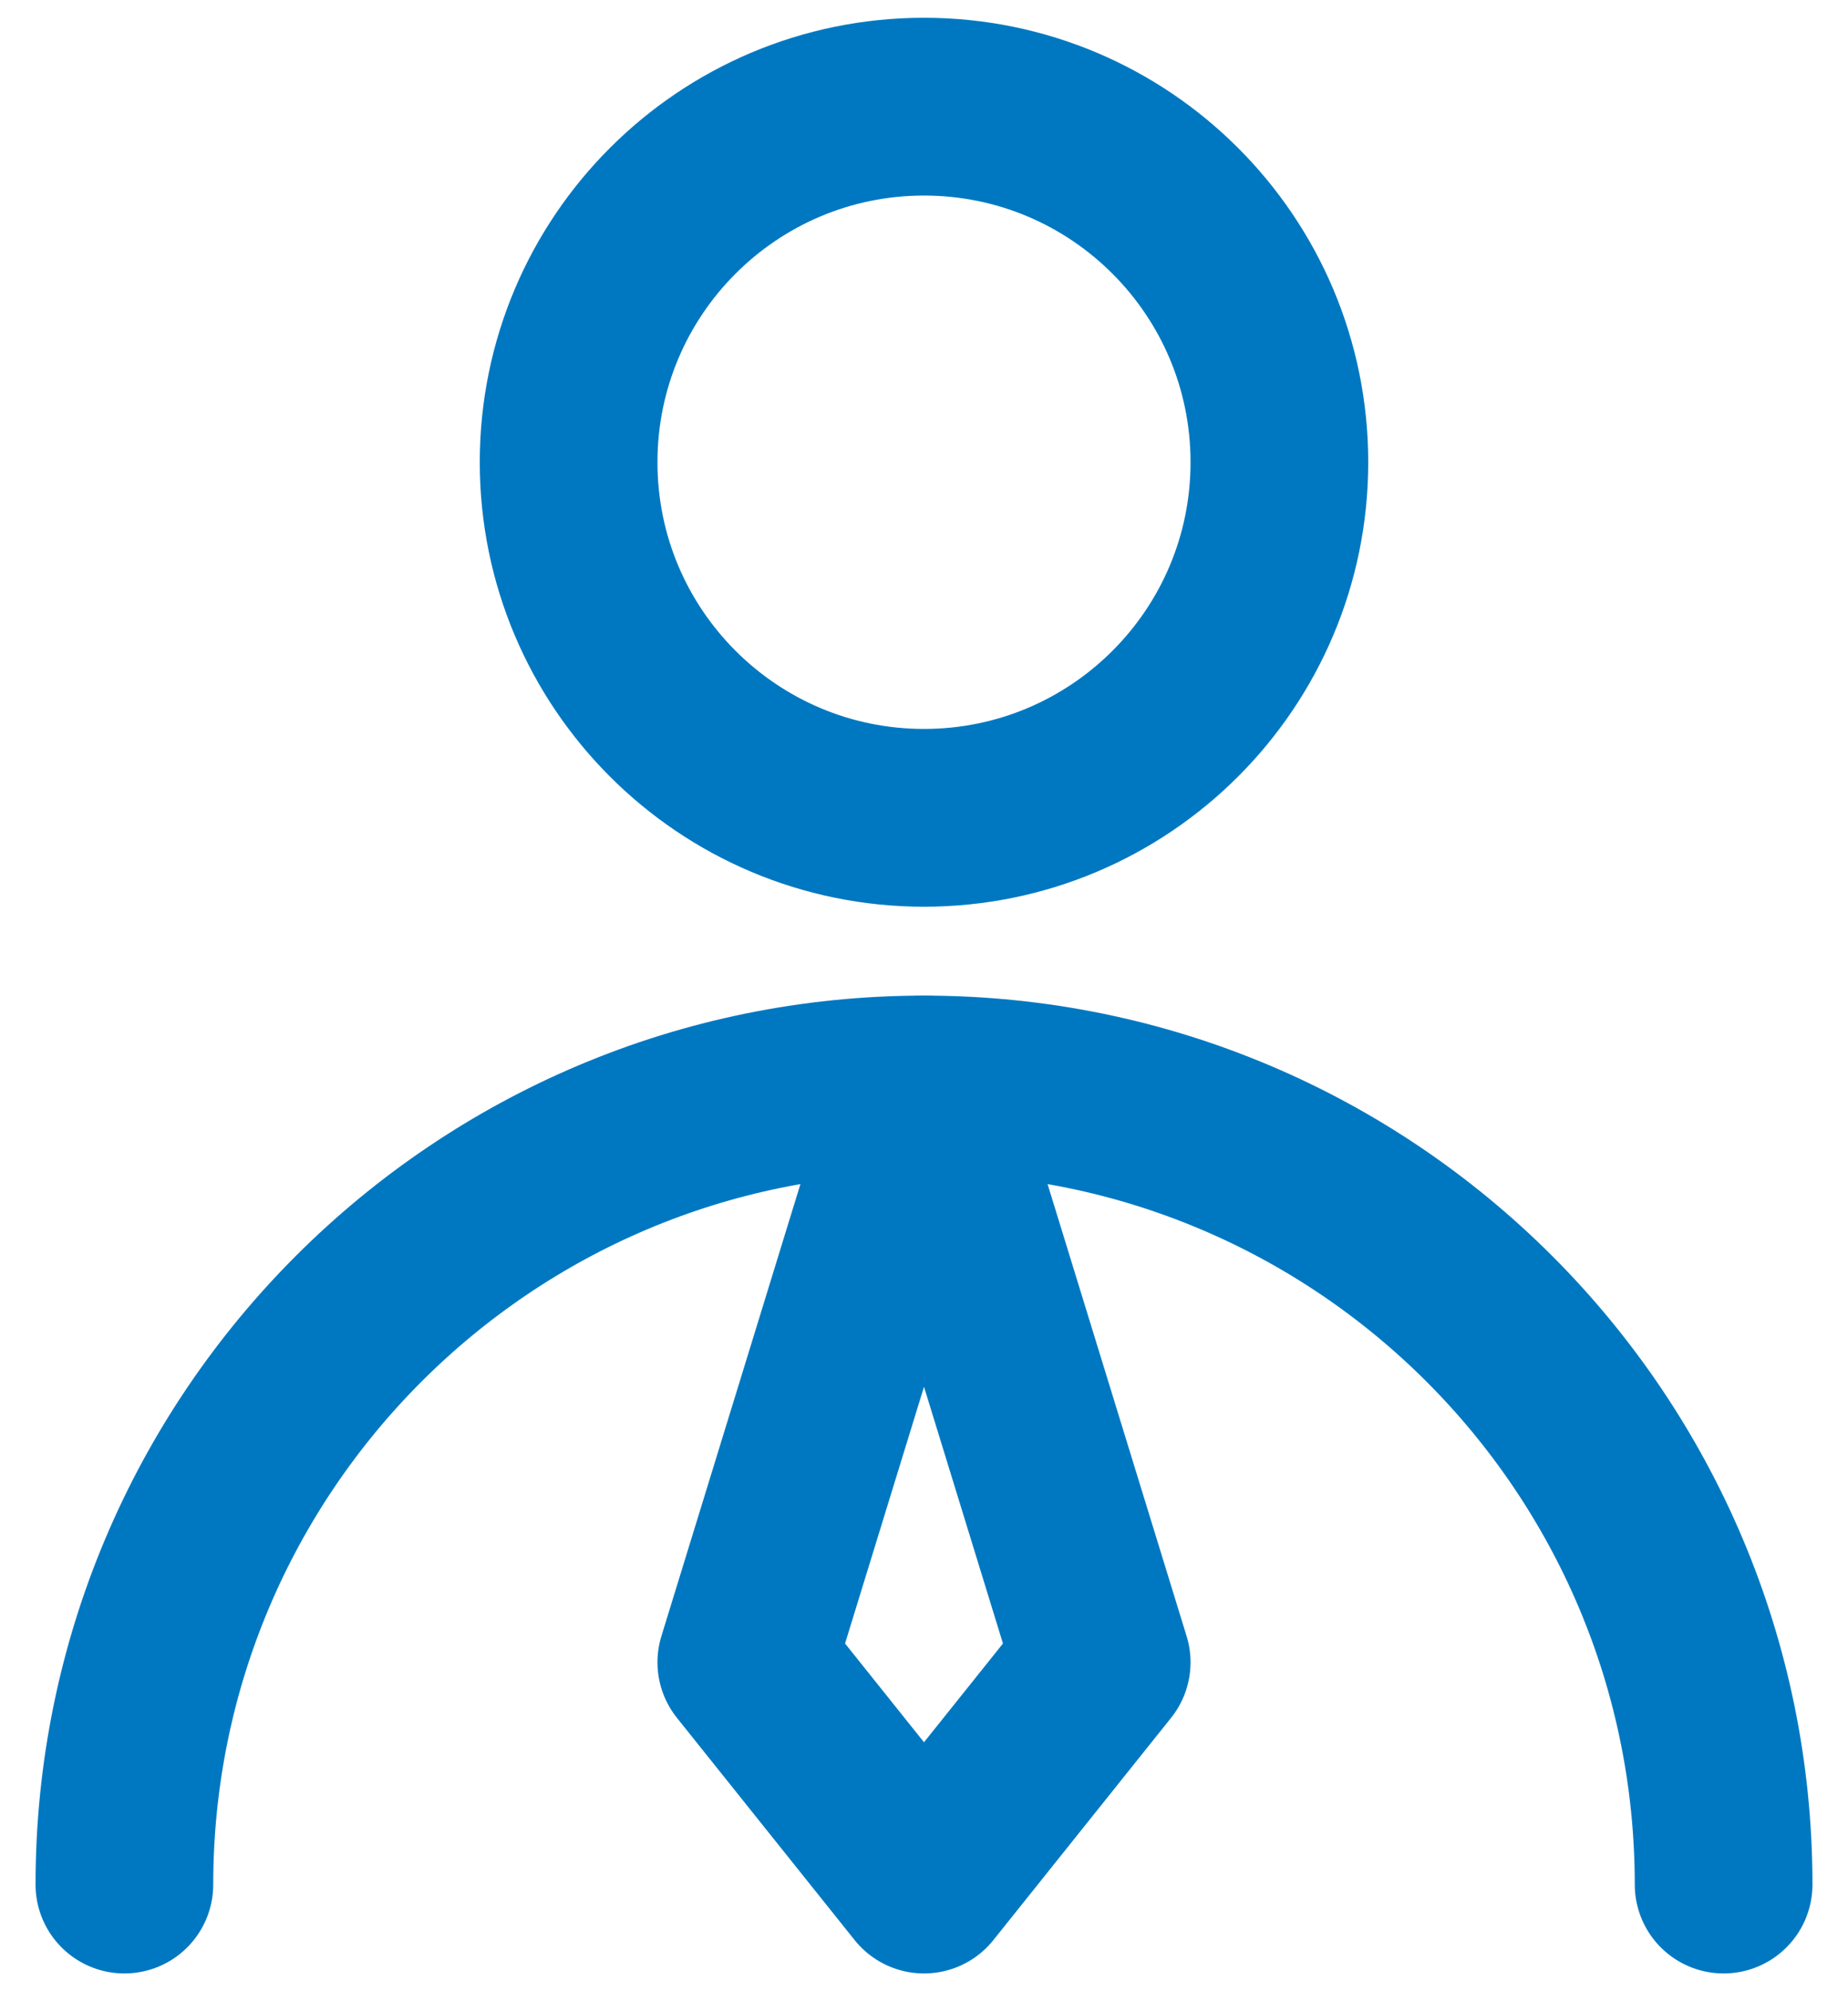
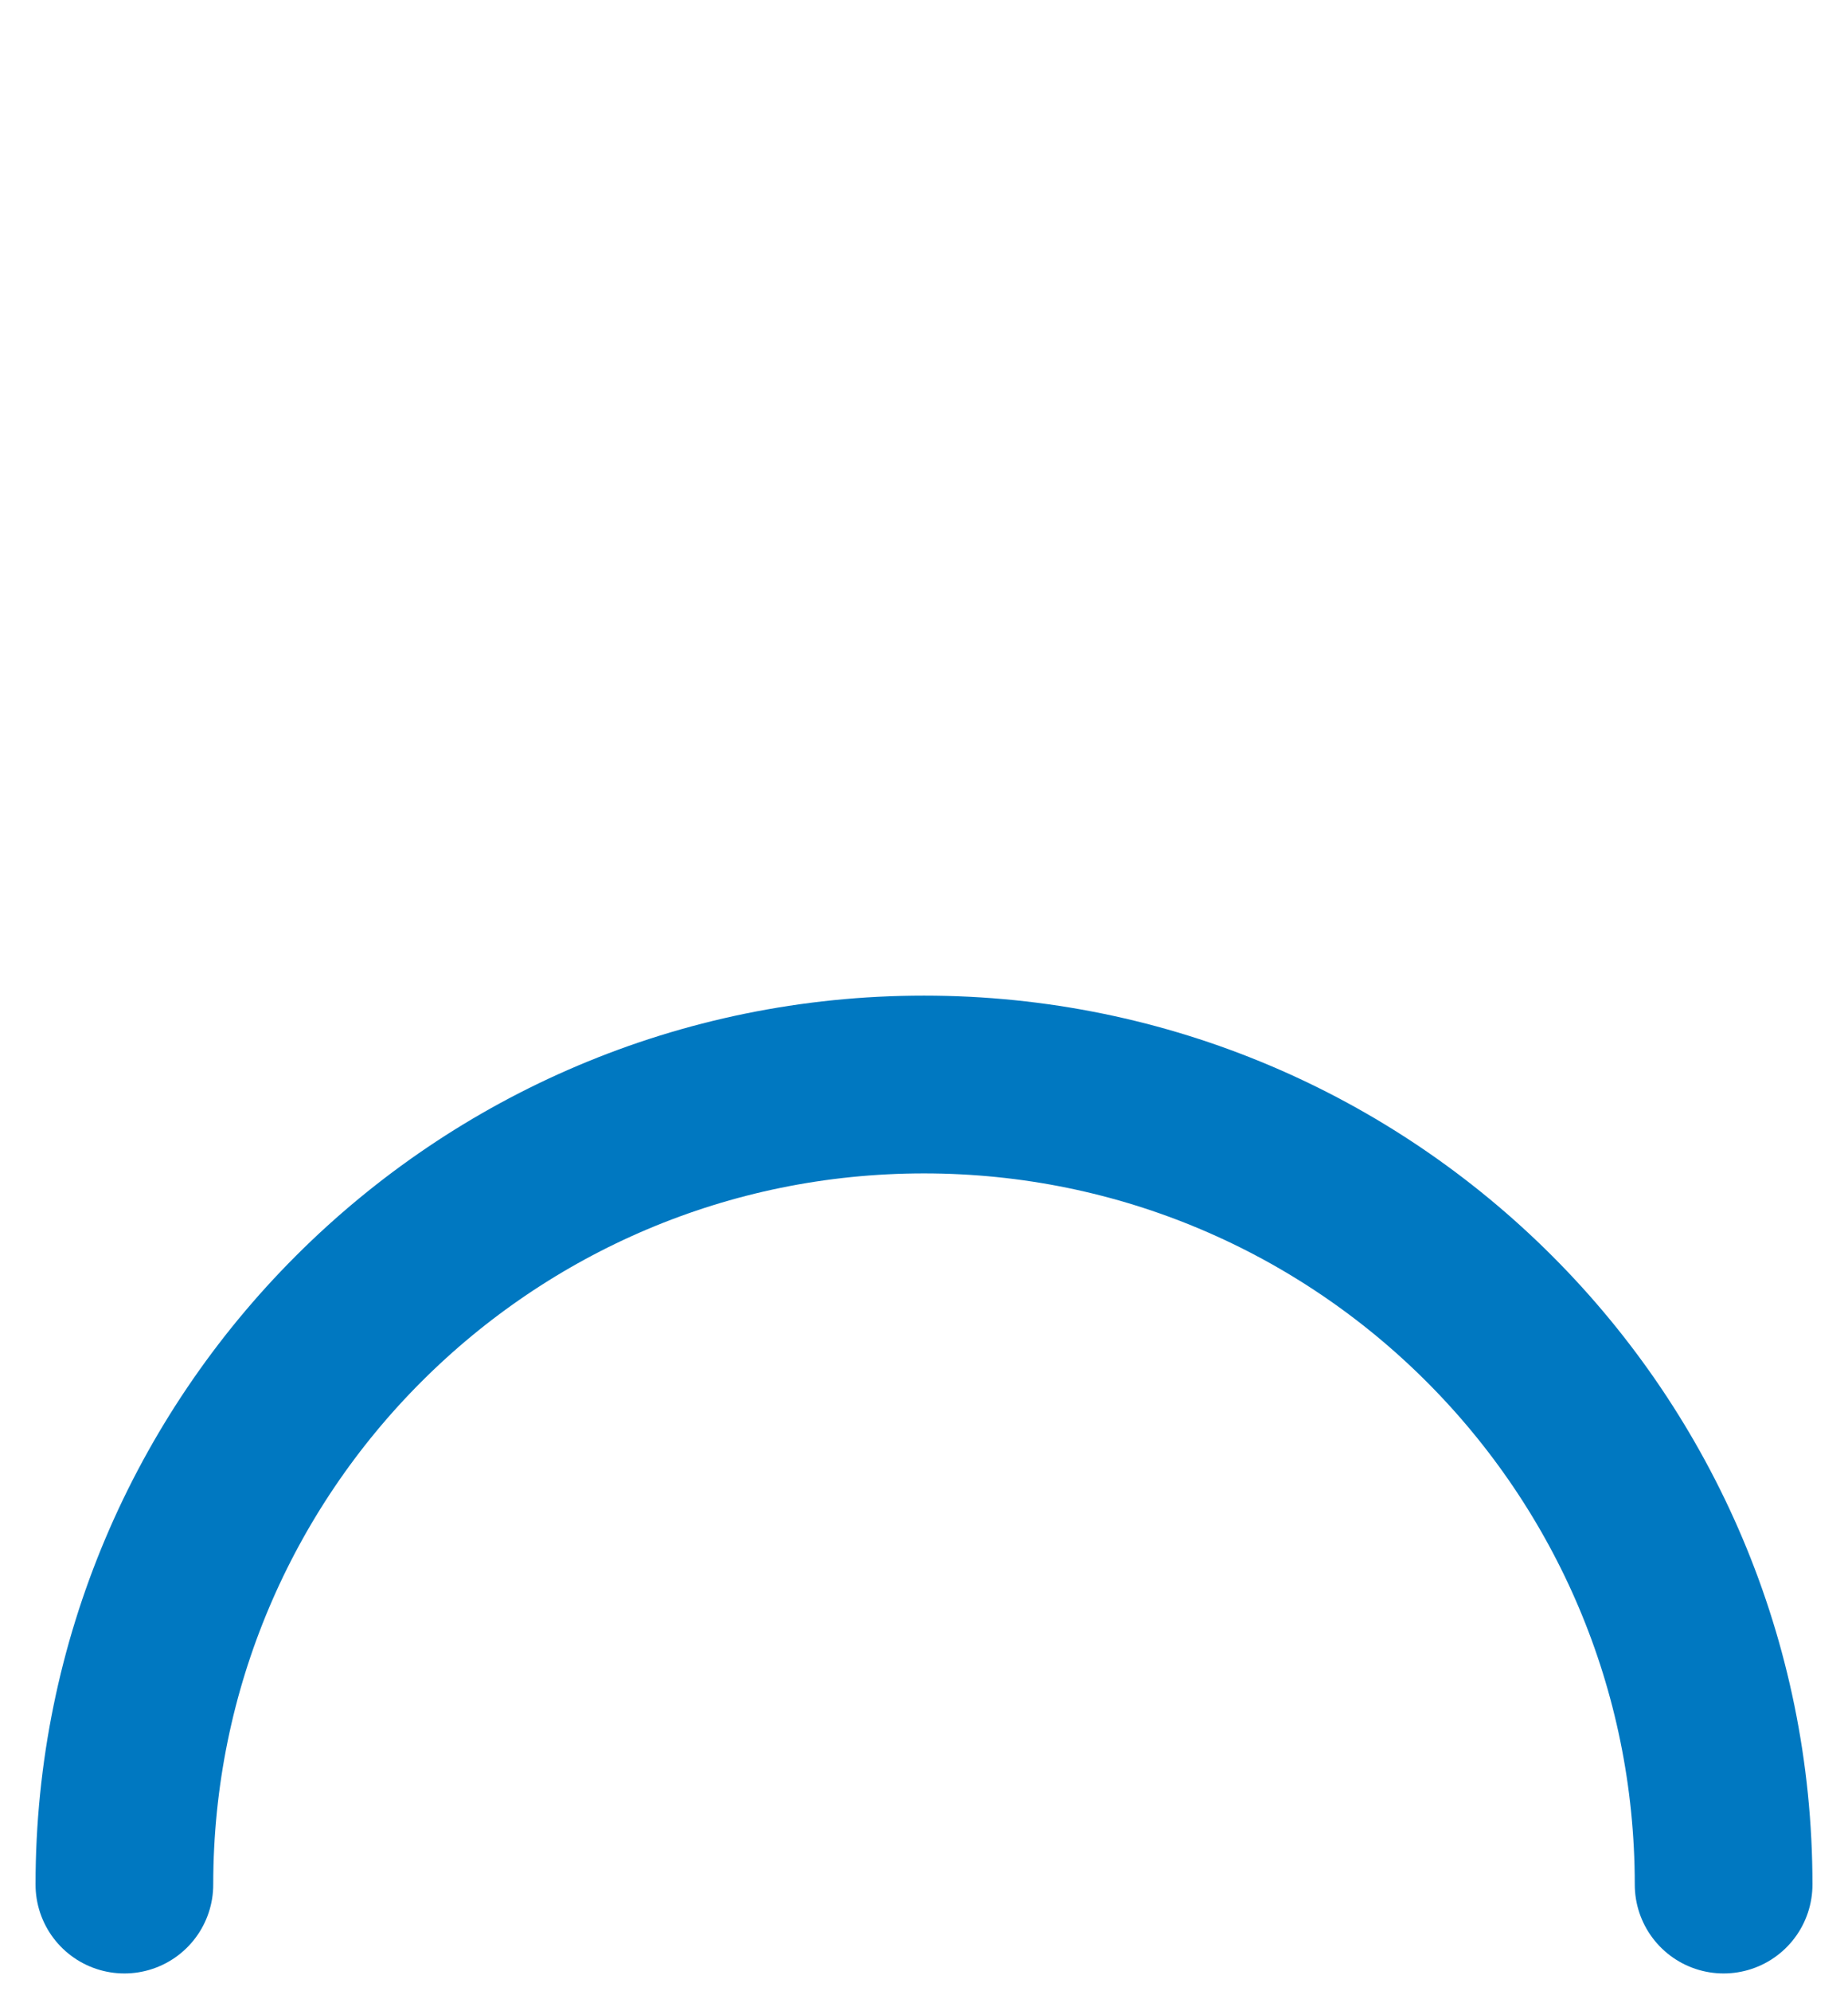
<svg xmlns="http://www.w3.org/2000/svg" width="26" height="28" viewBox="0 0 26 28" fill="none">
-   <path d="M13 11.5C15.761 11.5 18 9.261 18 6.5C18 3.739 15.761 1.5 13 1.5C10.239 1.5 8 3.739 8 6.5C8 9.261 10.239 11.5 13 11.5Z" stroke="#0078C1" stroke-width="2.5" stroke-linecap="round" stroke-linejoin="round" />
  <path d="M24.25 26.5C24.25 20.287 19.213 15.25 13 15.25C6.787 15.25 1.75 20.287 1.75 26.5" stroke="#0078C1" stroke-width="2.5" stroke-linecap="round" stroke-linejoin="round" />
-   <path d="M13 26.5L15.5 23.375L13 15.25L10.5 23.375L13 26.5Z" stroke="#0078C1" stroke-width="2.5" stroke-linecap="round" stroke-linejoin="round" />
</svg>